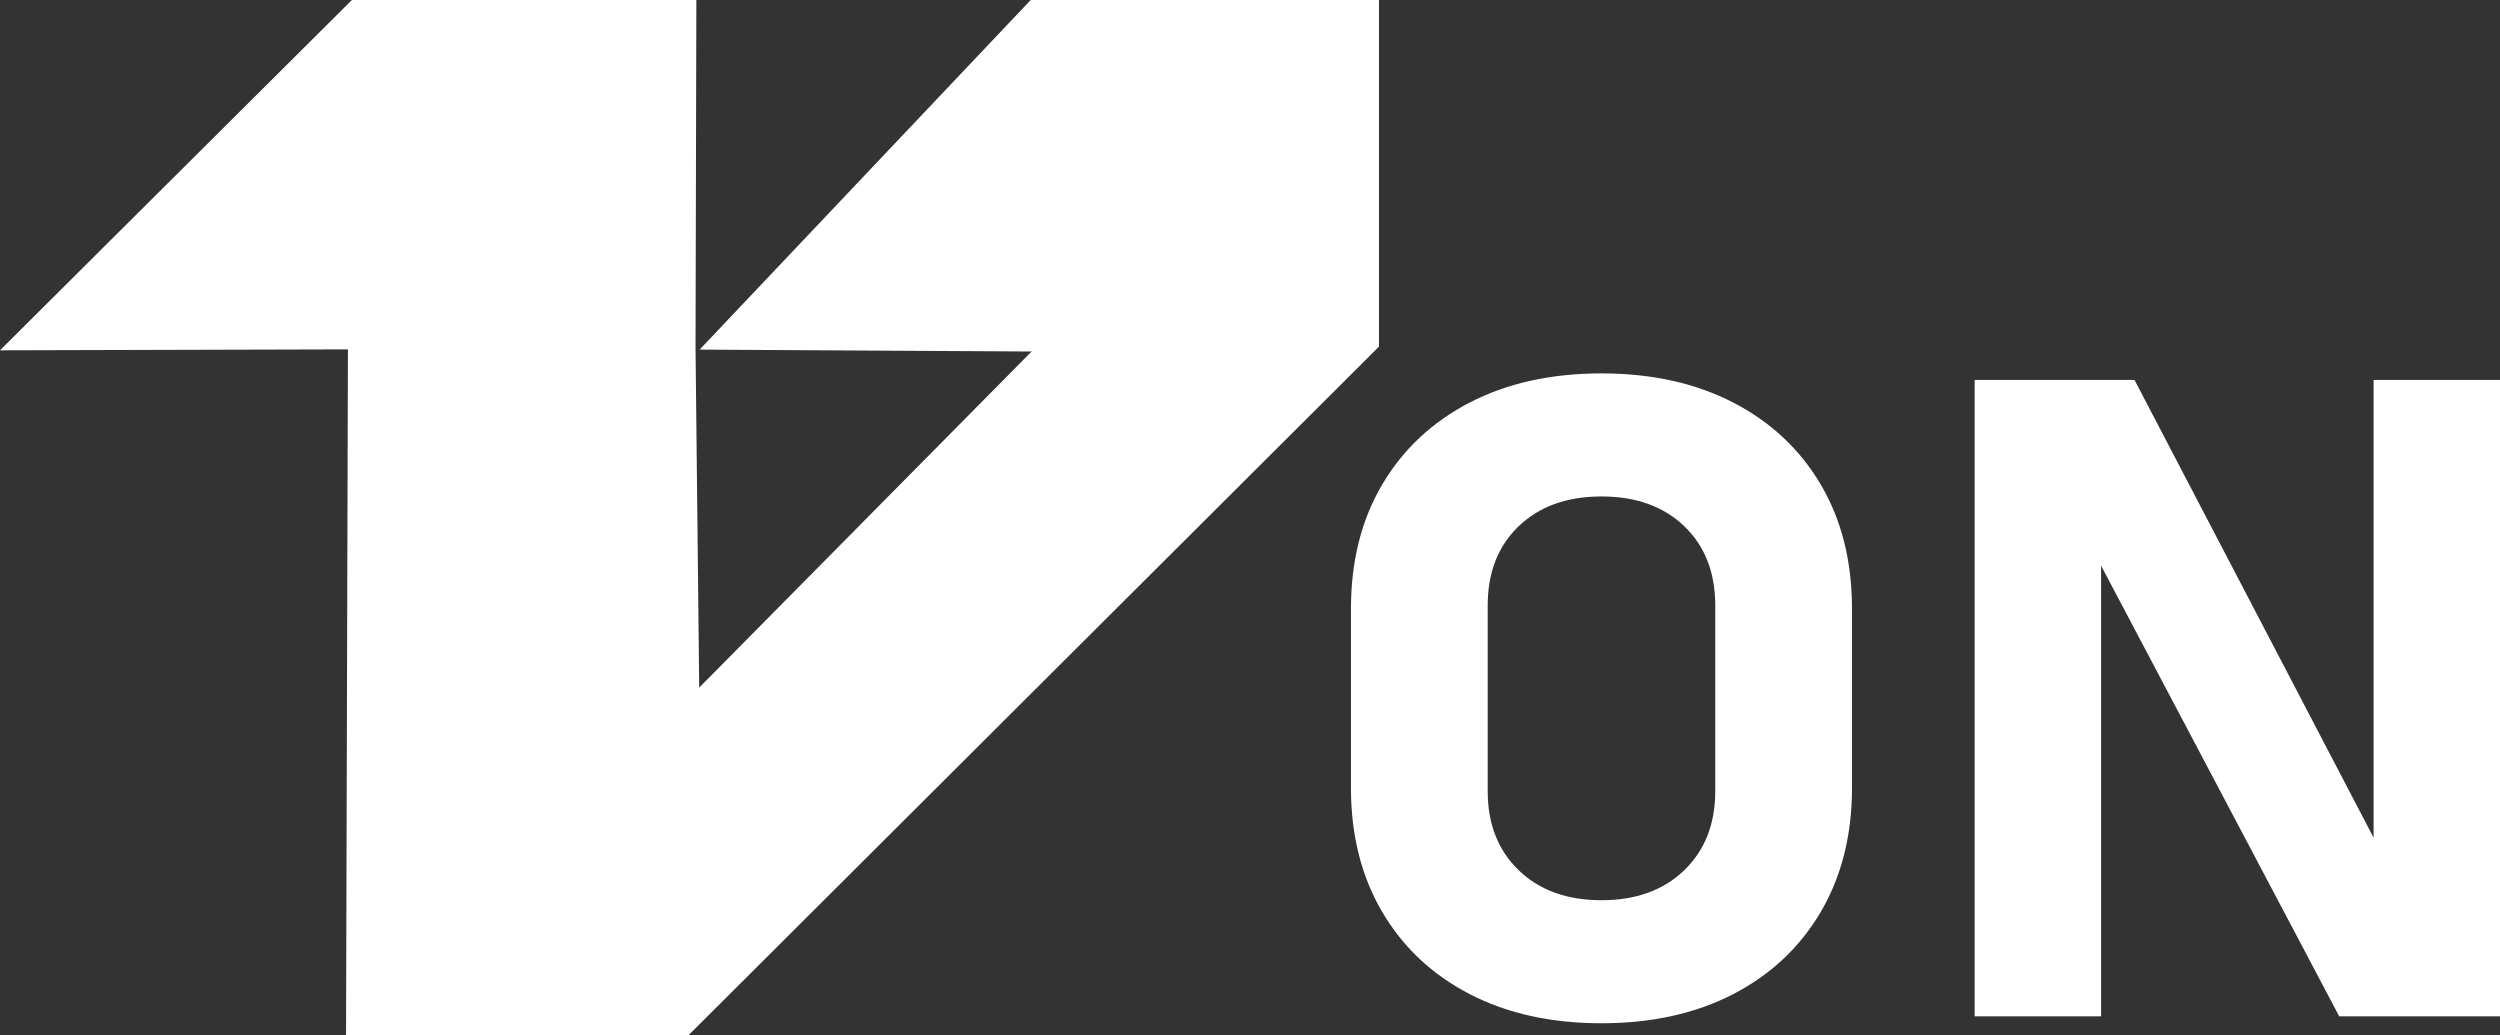
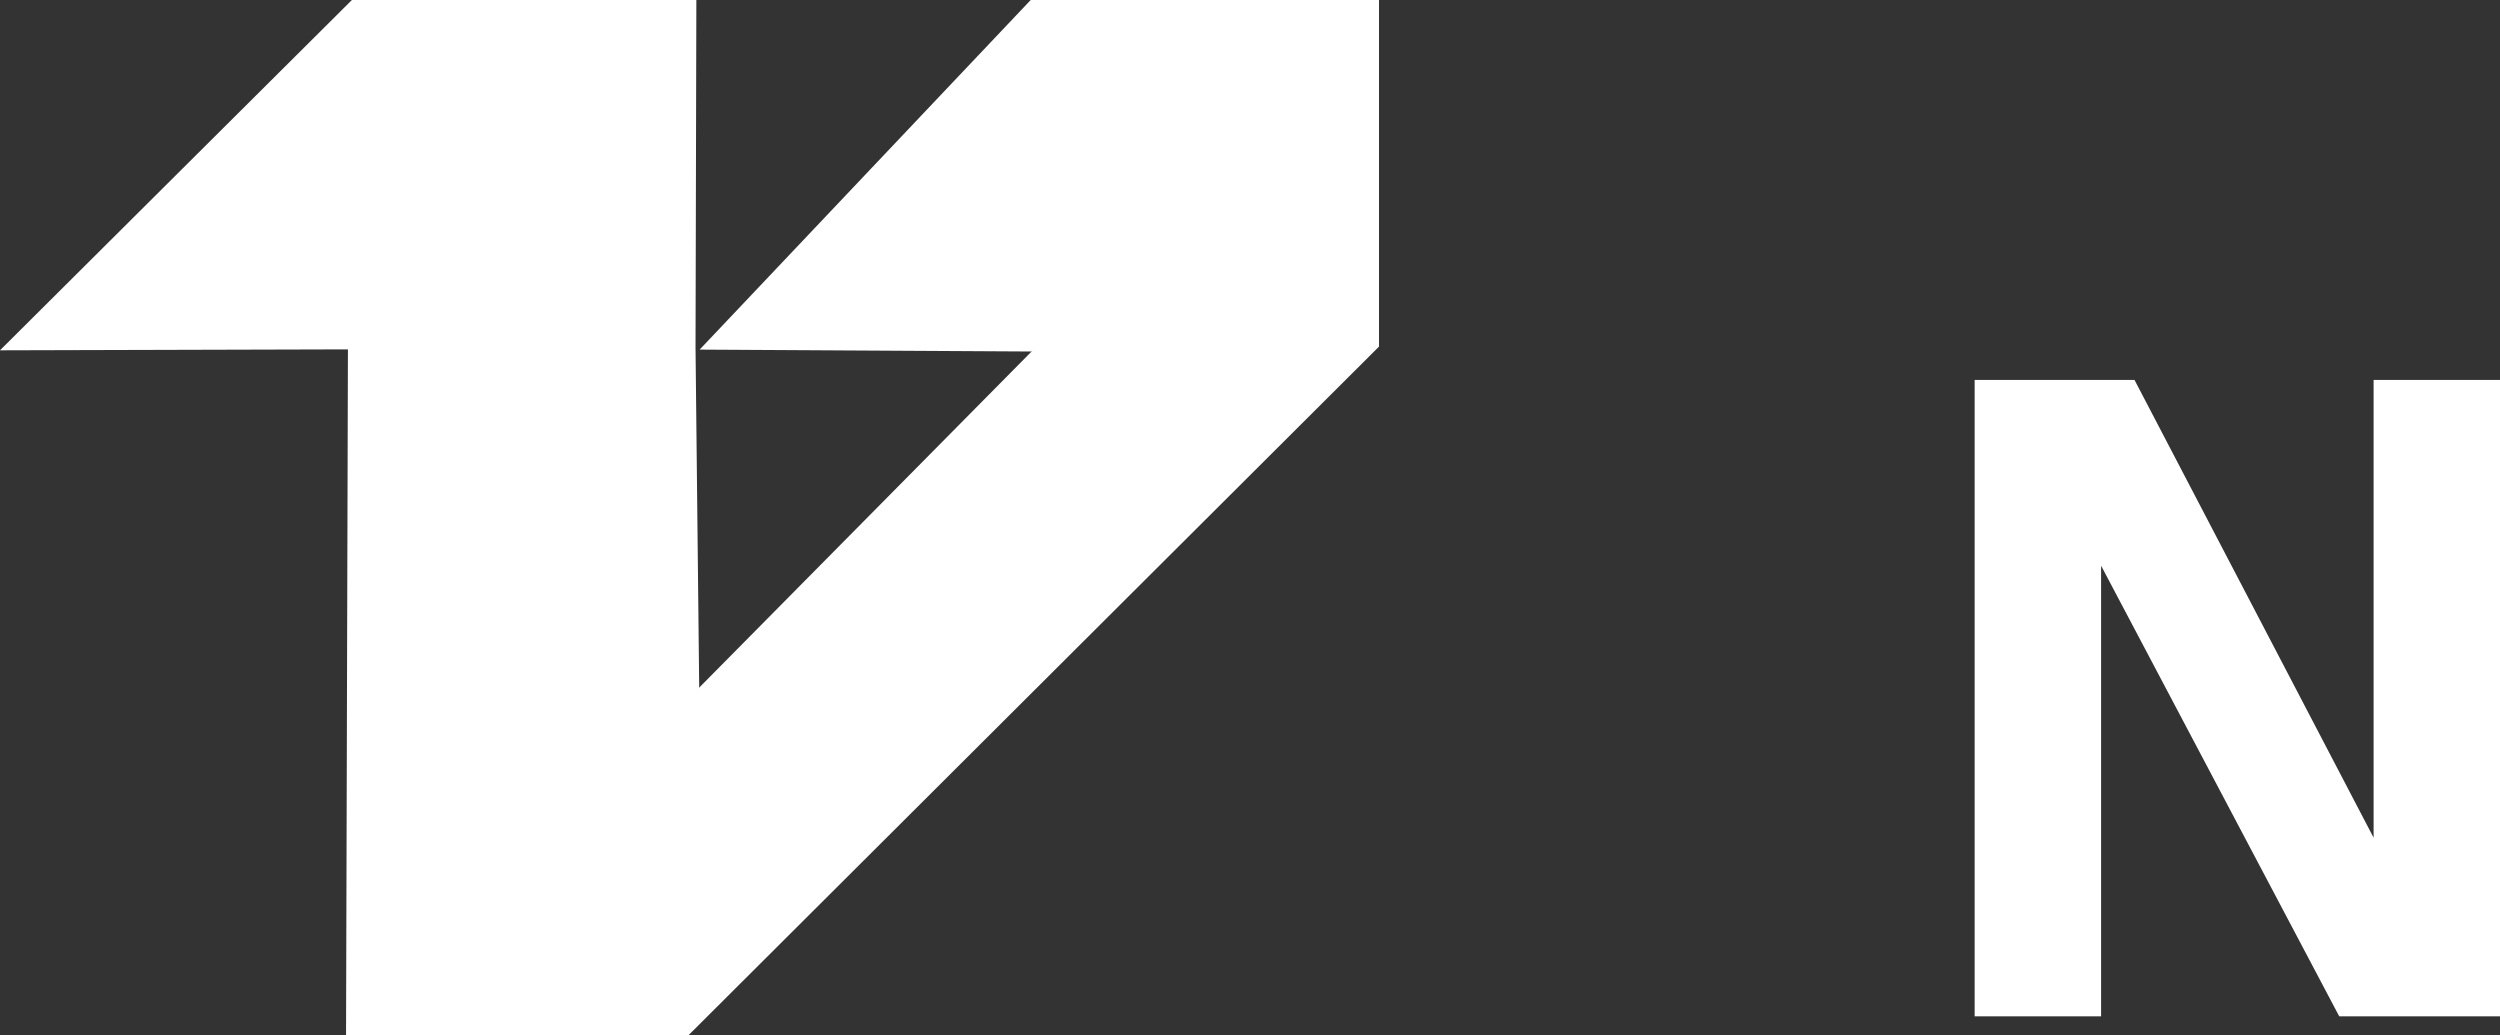
<svg xmlns="http://www.w3.org/2000/svg" id="Layer_1" width="663.56" height="274.74" viewBox="0 0 663.56 274.74">
  <rect x="0" y="0" width="663.56" height="274.74" fill="#333333" stroke="none" />
  <polyline points="274.3 92.8 186.86 92.3 273.79 .5 365.52 .5 365.52 91.79 182.57 274.24 92.35 274.24 92.85 92.23 1.21 92.48 93.61 .5 184.33 .5 184.11 92.29 185.09 183.01" fill="#fff" stroke="#fff" stroke-miterlimit="10" />
-   <path d="M425.07,271.1c-13.26,0-24.84-2.56-34.74-7.68-9.9-5.12-17.58-12.34-23.05-21.67-5.47-9.32-8.2-20.18-8.2-32.59v-47.61c0-12.48,2.73-23.36,8.2-32.65,5.47-9.28,13.15-16.48,23.05-21.61,9.9-5.12,21.48-7.68,34.74-7.68s24.83,2.56,34.74,7.68c9.9,5.12,17.59,12.33,23.05,21.61,5.47,9.29,8.2,20.17,8.2,32.65v47.61c0,12.4-2.73,23.27-8.2,32.59-5.47,9.32-13.15,16.54-23.05,21.67-9.9,5.12-21.48,7.68-34.74,7.68ZM425.07,239.44c9.28,0,16.71-2.7,22.31-8.09,5.59-5.39,8.39-12.52,8.39-21.38v-49.23c0-8.94-2.8-16.08-8.39-21.44-5.59-5.35-13.03-8.03-22.31-8.03s-16.72,2.68-22.31,8.03c-5.59,5.36-8.39,12.5-8.39,21.44v49.23c0,8.86,2.8,15.99,8.39,21.38,5.59,5.39,13.03,8.09,22.31,8.09Z" fill="#fff" stroke="#fff" stroke-miterlimit="10" />
  <path d="M524.62,269.25V101.35h41.63l67.24,128.73-2.98,3V101.35h32.56v167.91h-41.88l-66.99-126.77,2.98-3v129.77h-32.56Z" fill="#fff" stroke="#fff" stroke-miterlimit="10" />
</svg>